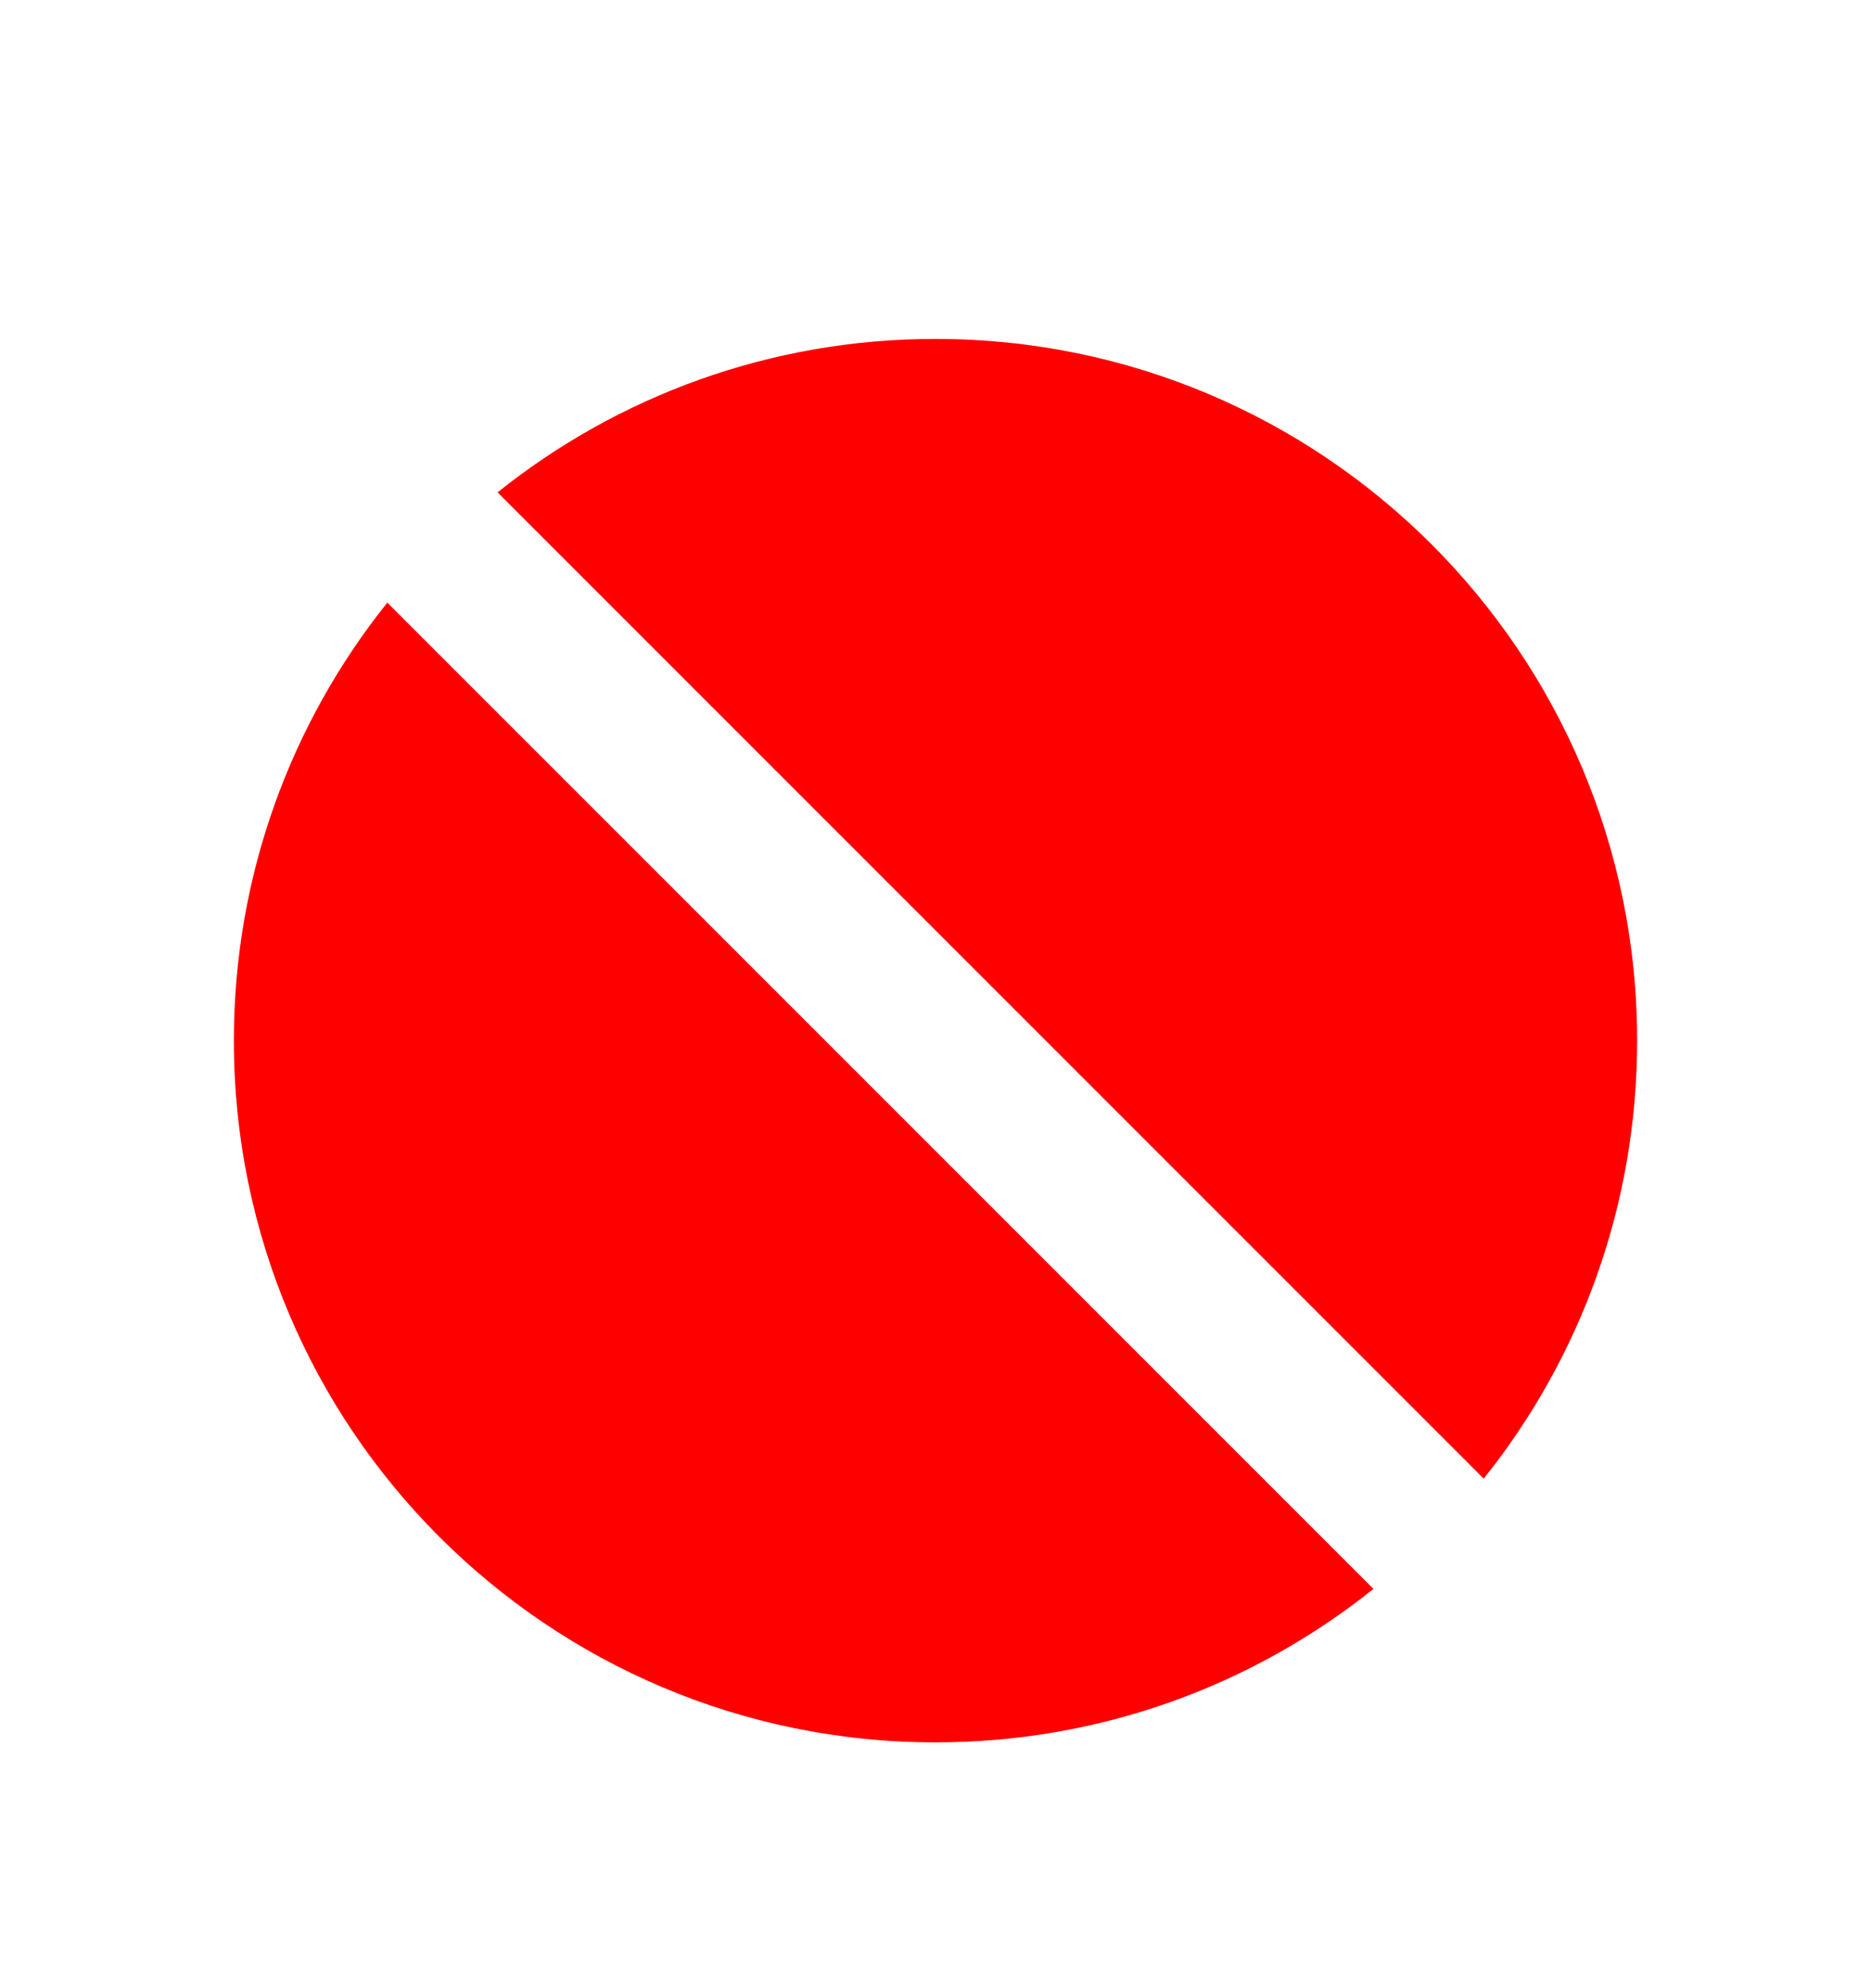
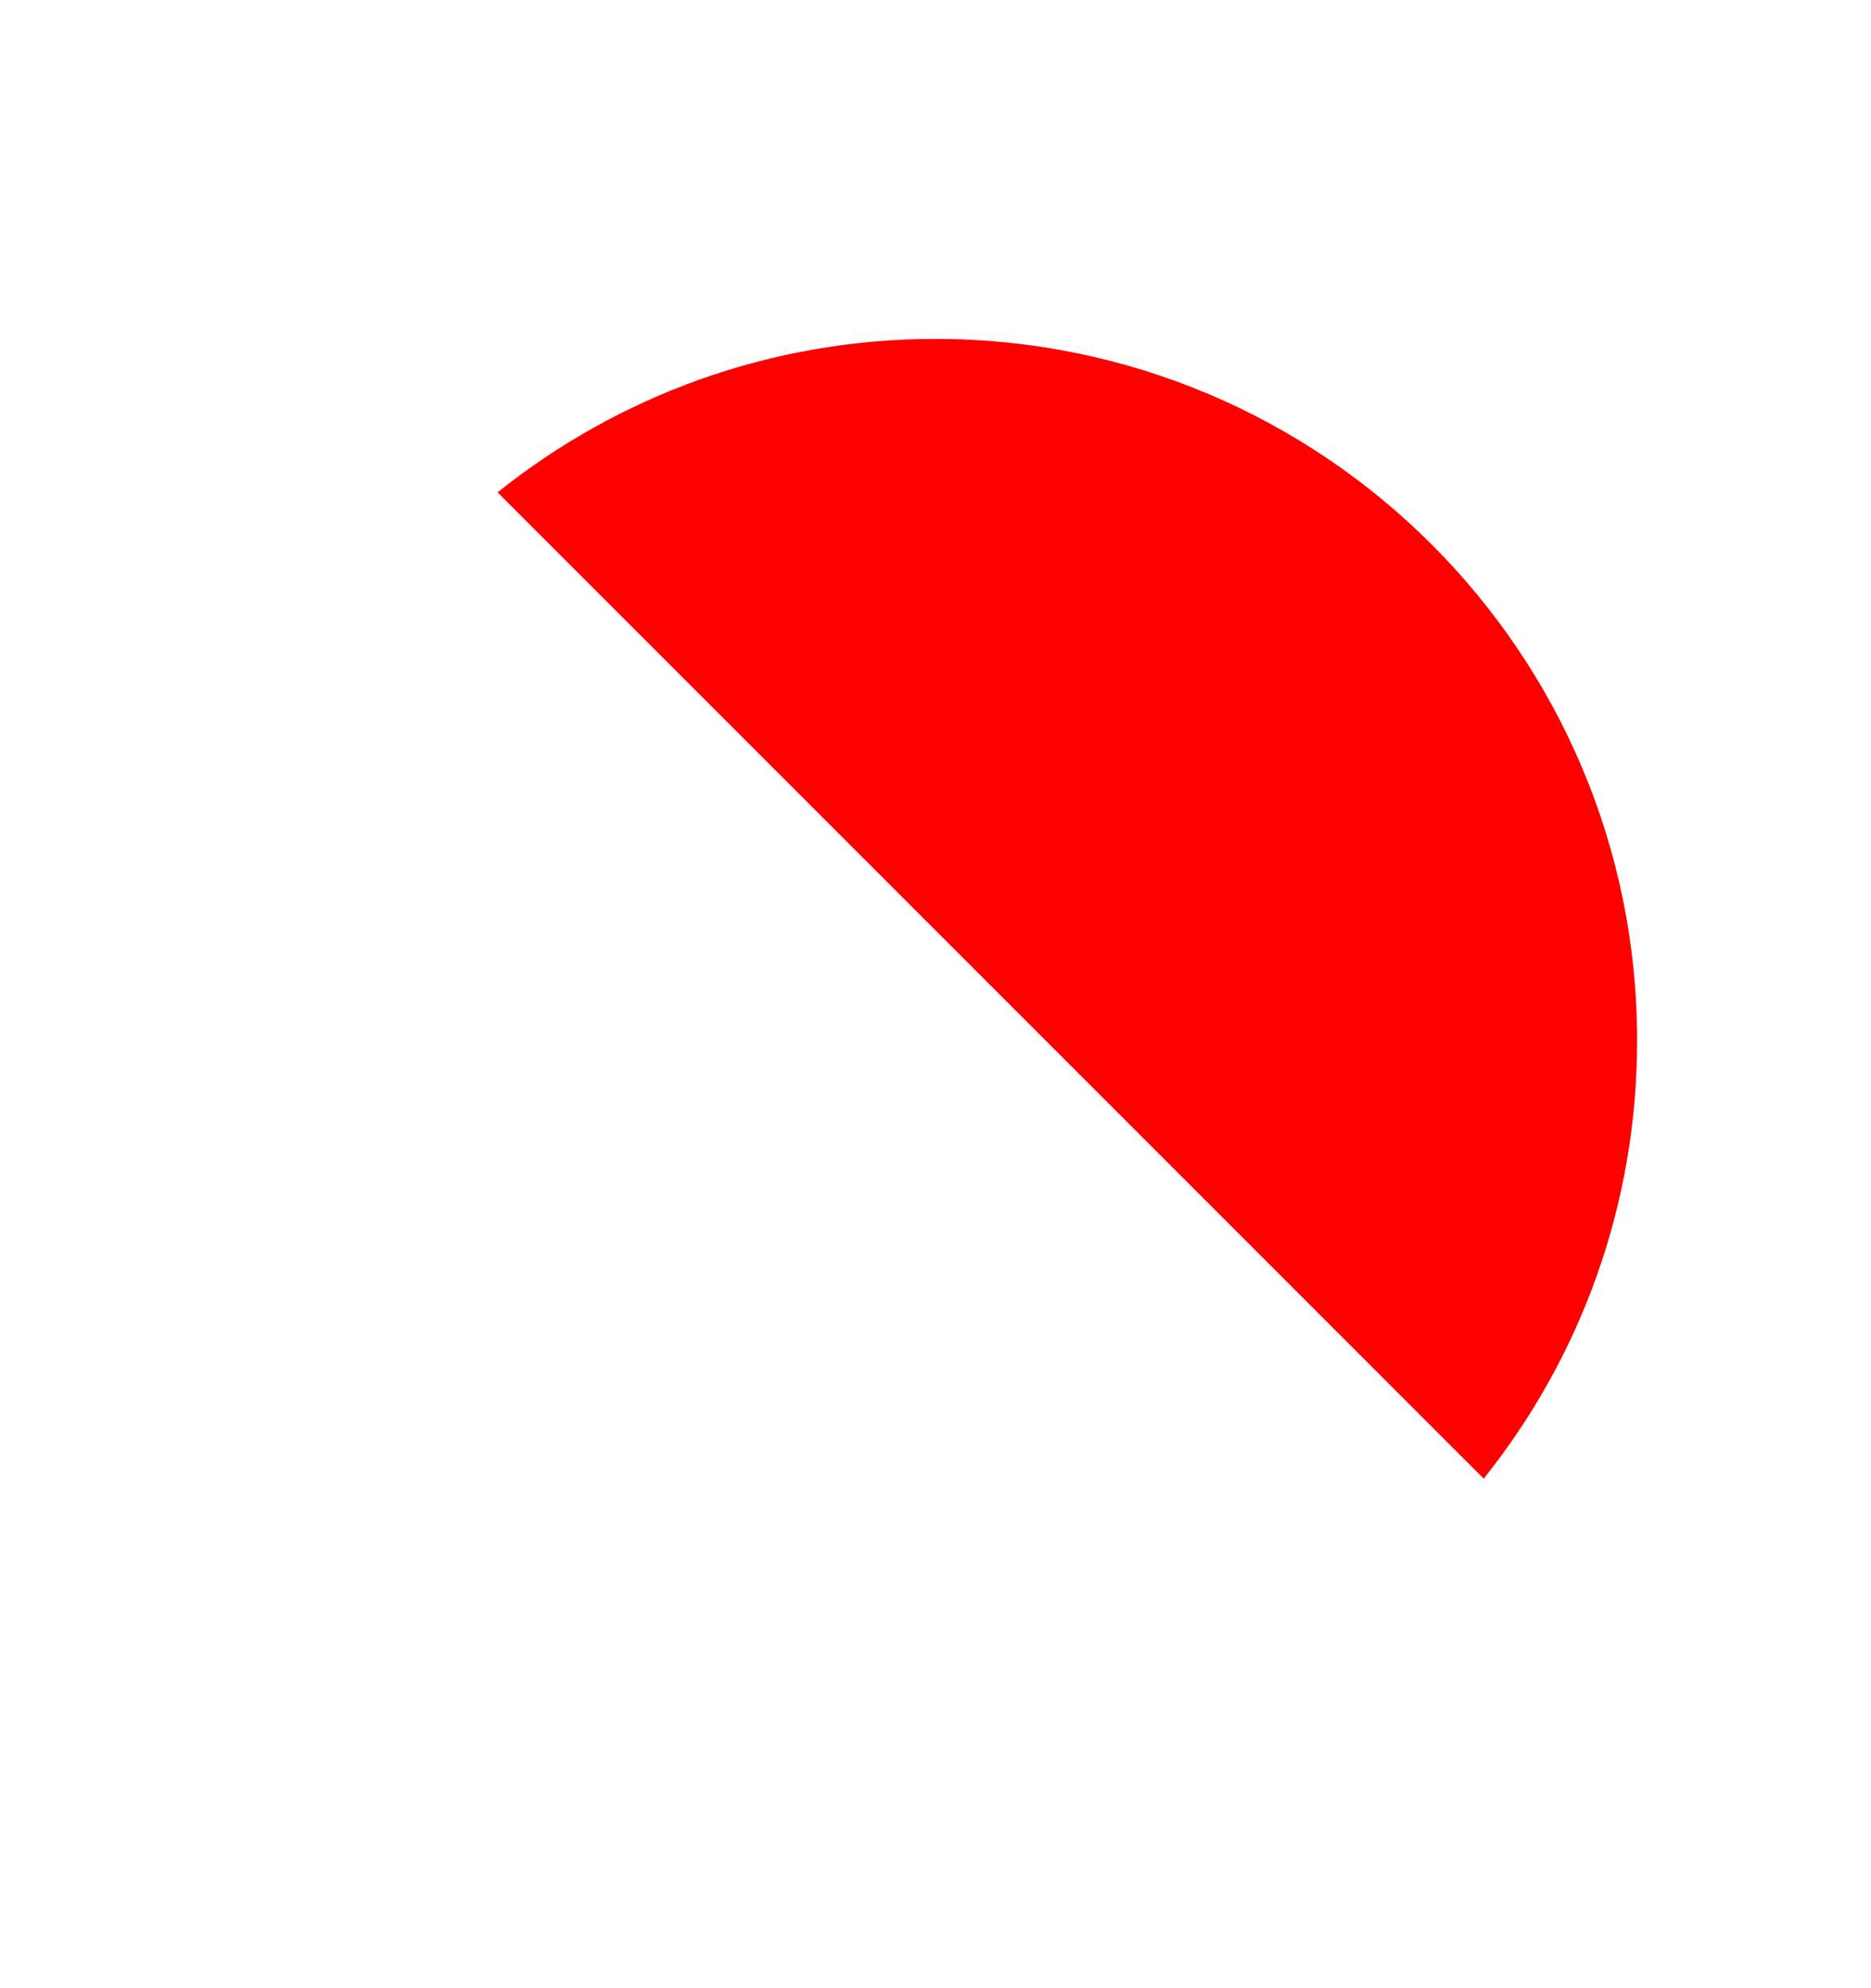
<svg xmlns="http://www.w3.org/2000/svg" width="16" height="17" viewBox="0 0 16 17" fill="none">
-   <path d="M3.312 5.153C2.491 6.179 2 7.481 2 8.898C2 12.212 4.686 14.898 8 14.898C9.417 14.898 10.719 14.407 11.745 13.586L3.312 5.153Z" fill="#FF0000" />
  <path d="M4.255 4.21L12.688 12.643C13.509 11.617 14 10.315 14 8.898C14 5.584 11.314 2.898 8 2.898C6.583 2.898 5.281 3.389 4.255 4.21Z" fill="#FF0000" />
</svg>